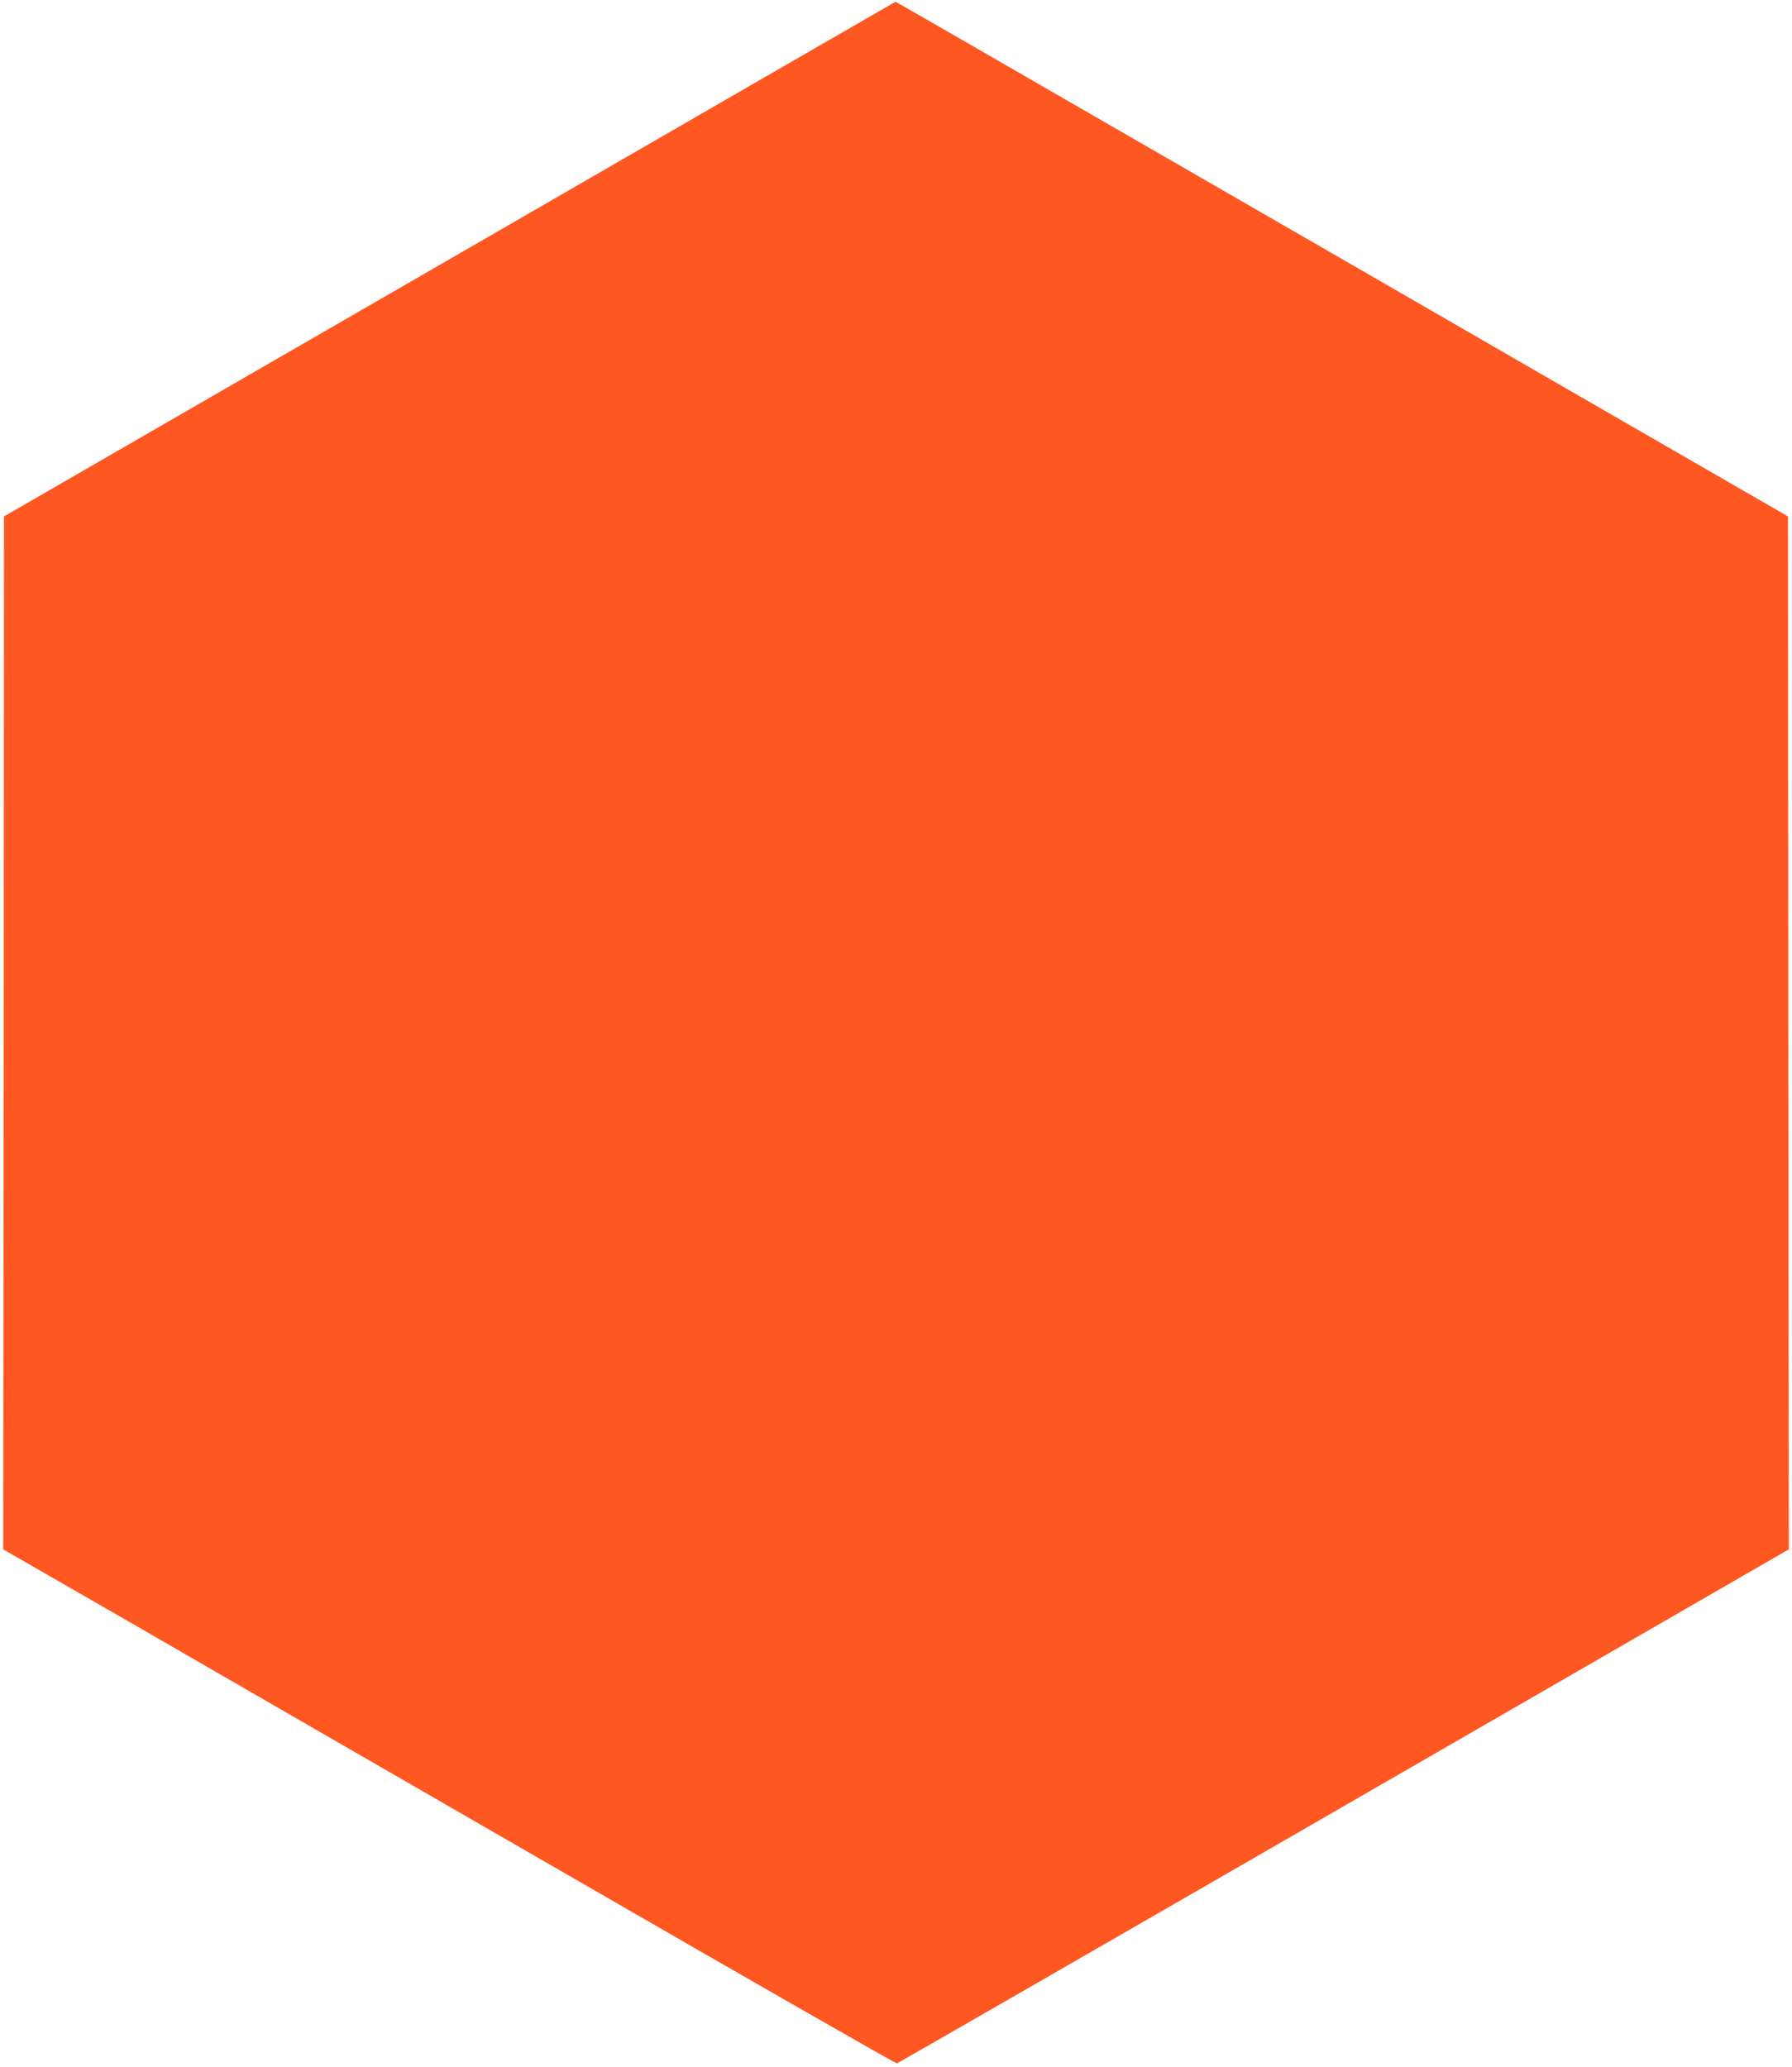
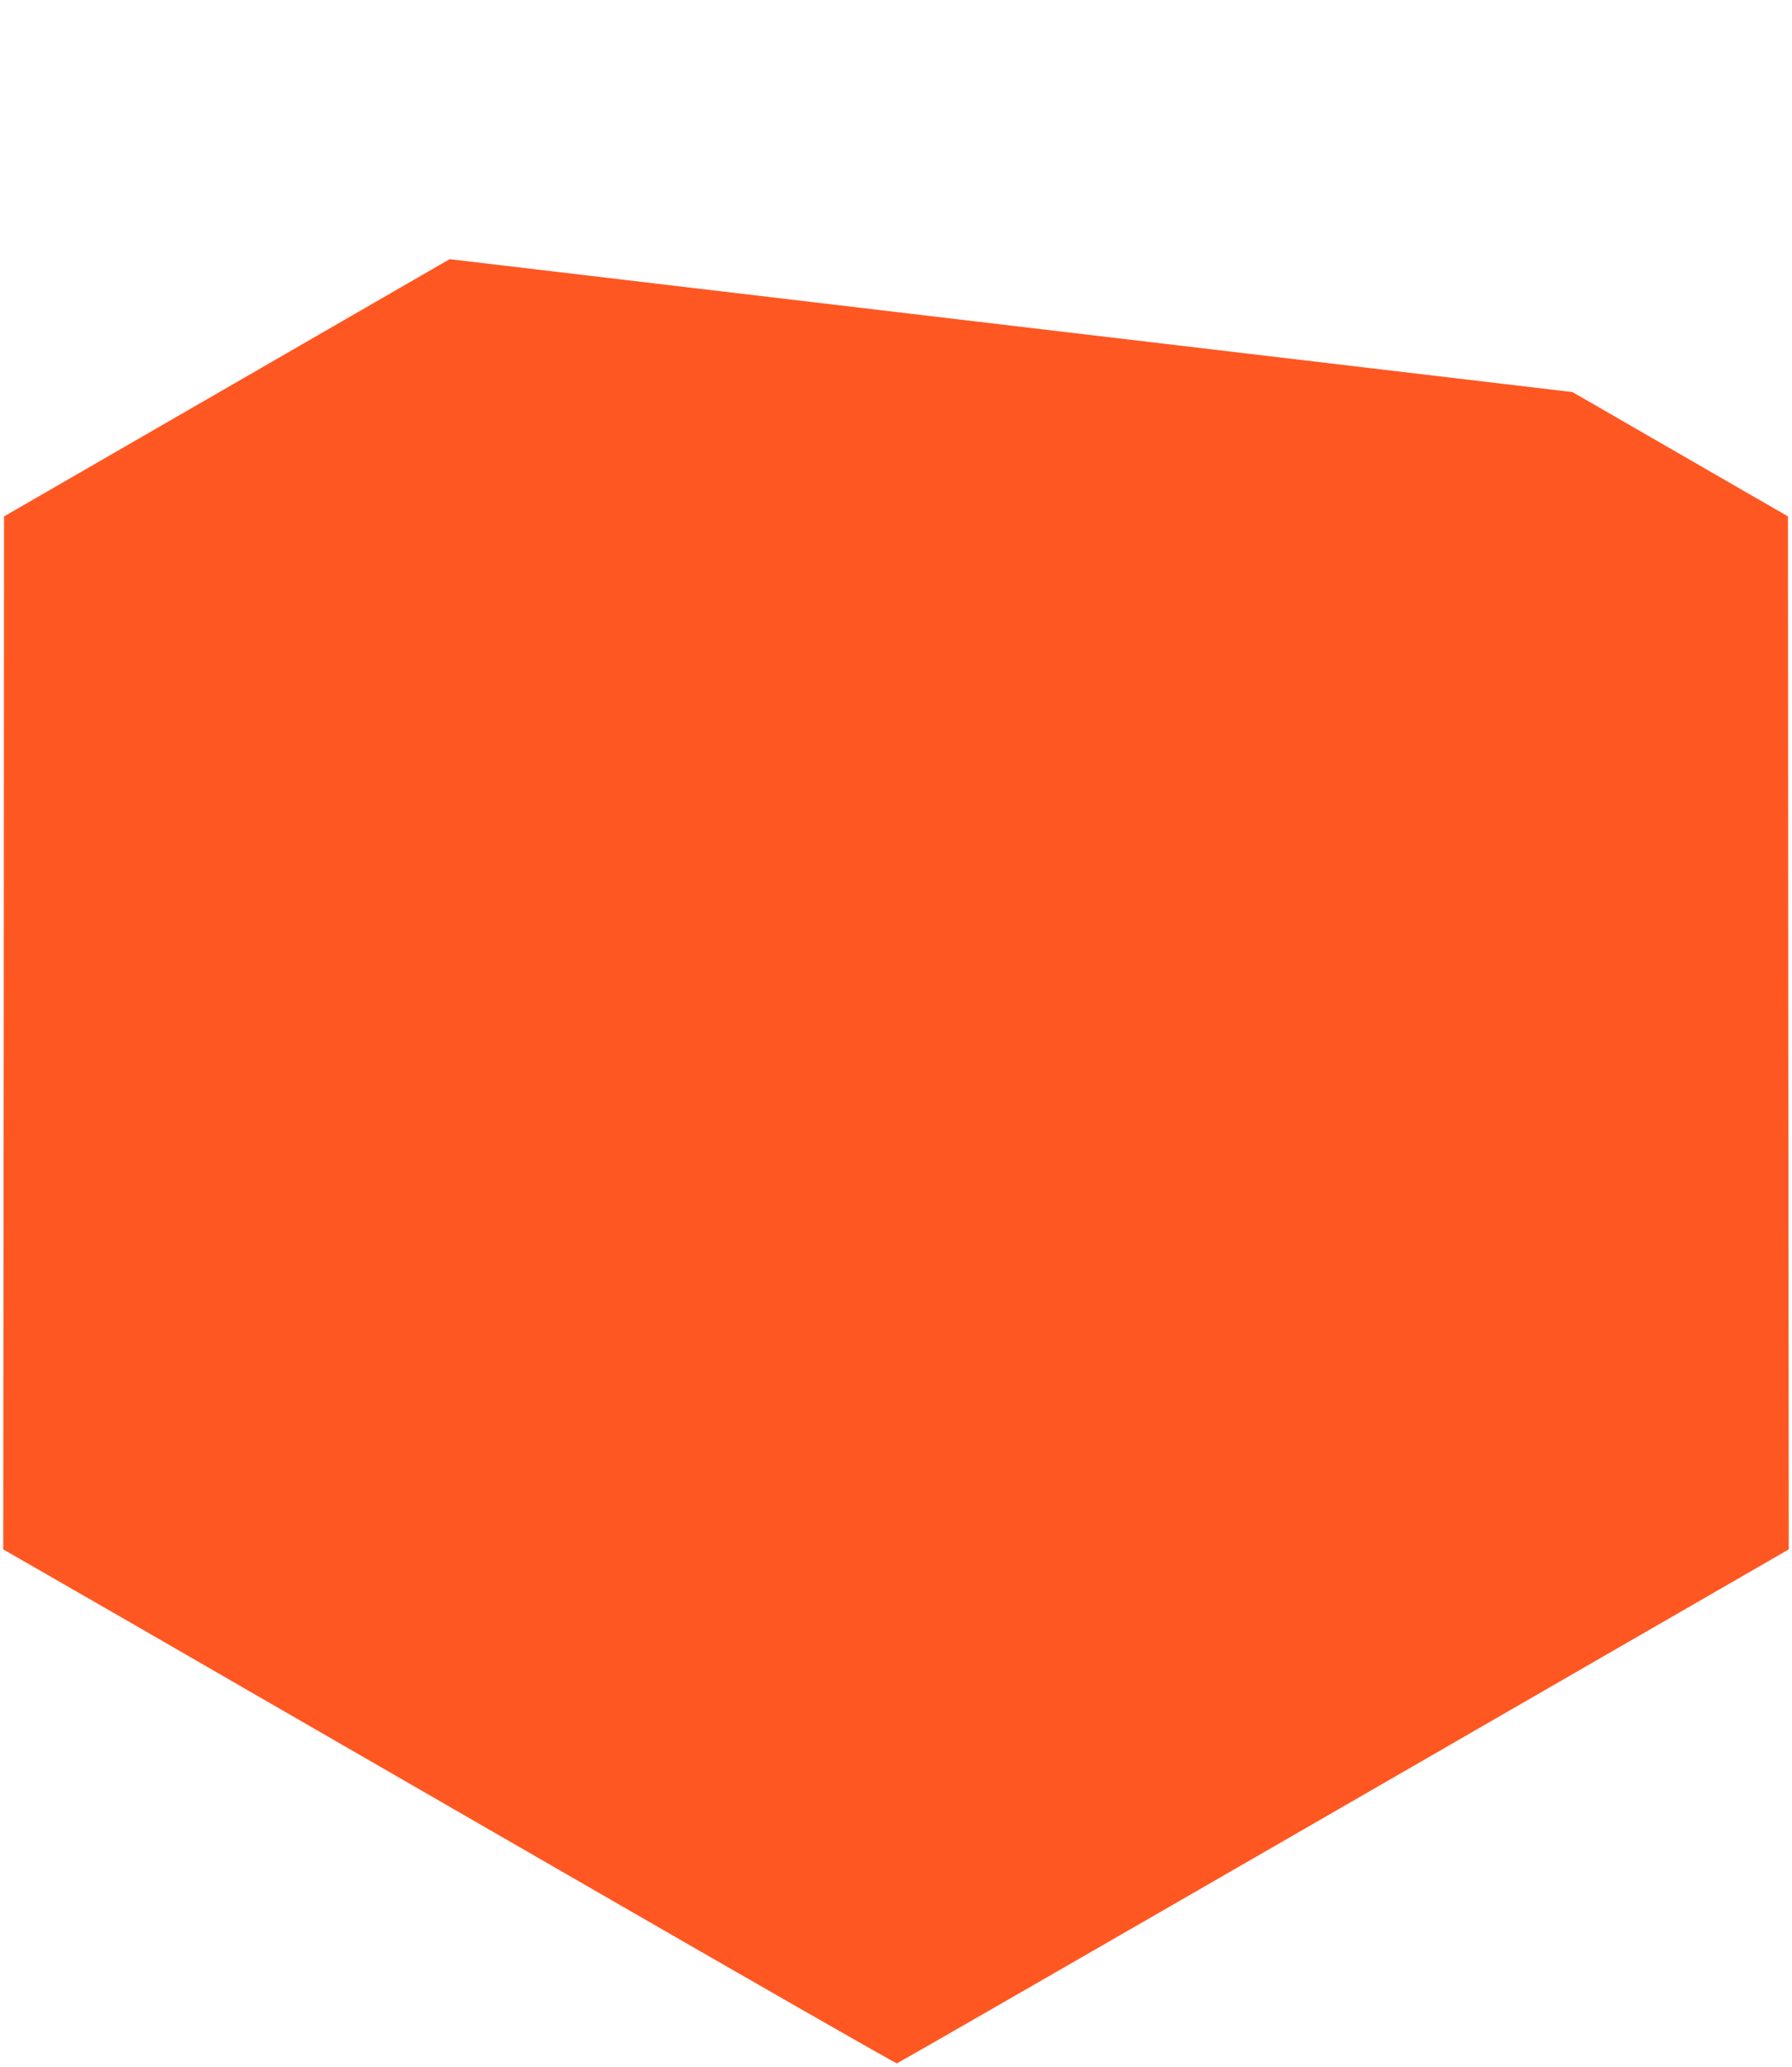
<svg xmlns="http://www.w3.org/2000/svg" version="1.0" width="1110pt" height="1280pt" viewBox="0 0 1110 1280" preserveAspectRatio="xMidYMid meet">
  <g transform="translate(0,1280) scale(0.1,-0.1)" fill="#ff5722" stroke="none">
-     <path d="M2785 11195 l-2760 -1593 -2 -3199 -3 -3198 793 -456 c435 -252 1678 -968 2761 -1593 1083 -625 1975 -1136 1982 -1134 7 2 1252 718 2768 1593 l2756 1590 -3 3198 -2 3199 -1335 770 c-734 424 -1977 1141 -2763 1594 -785 453 -1428 824 -1430 823 -1 0 -1244 -717 -2762 -1594z" />
+     <path d="M2785 11195 l-2760 -1593 -2 -3199 -3 -3198 793 -456 c435 -252 1678 -968 2761 -1593 1083 -625 1975 -1136 1982 -1134 7 2 1252 718 2768 1593 l2756 1590 -3 3198 -2 3199 -1335 770 z" />
  </g>
</svg>